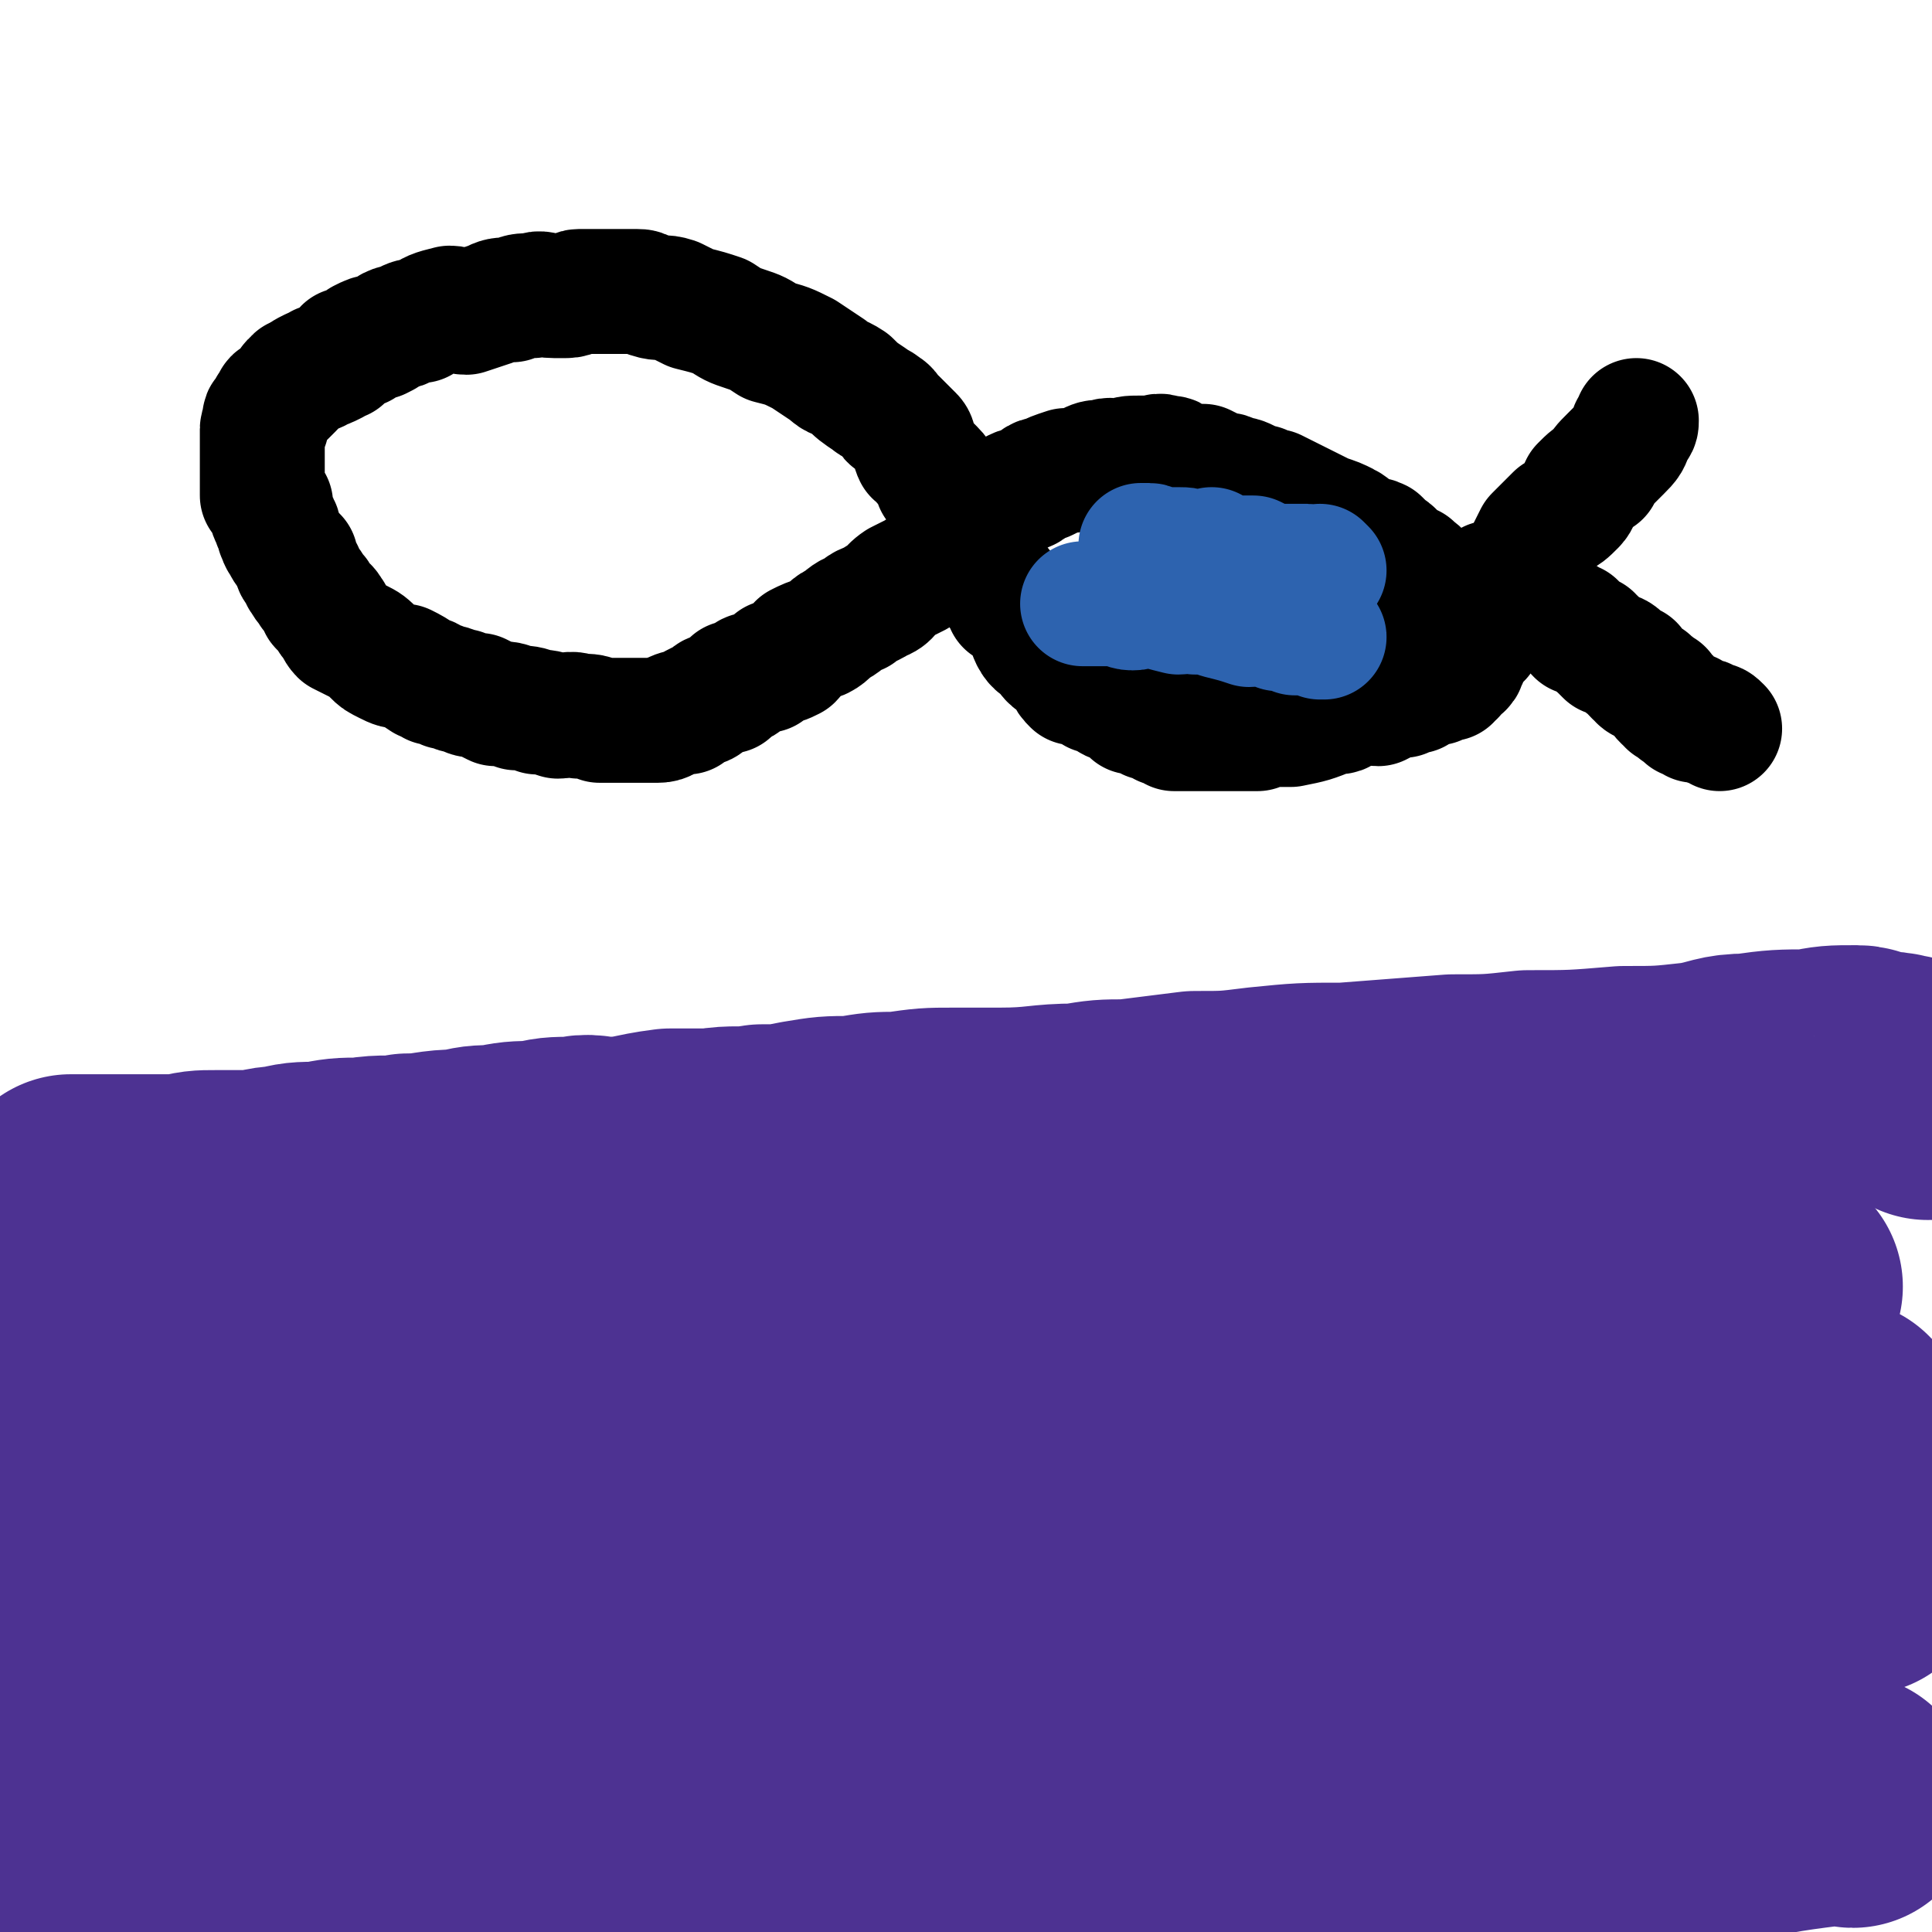
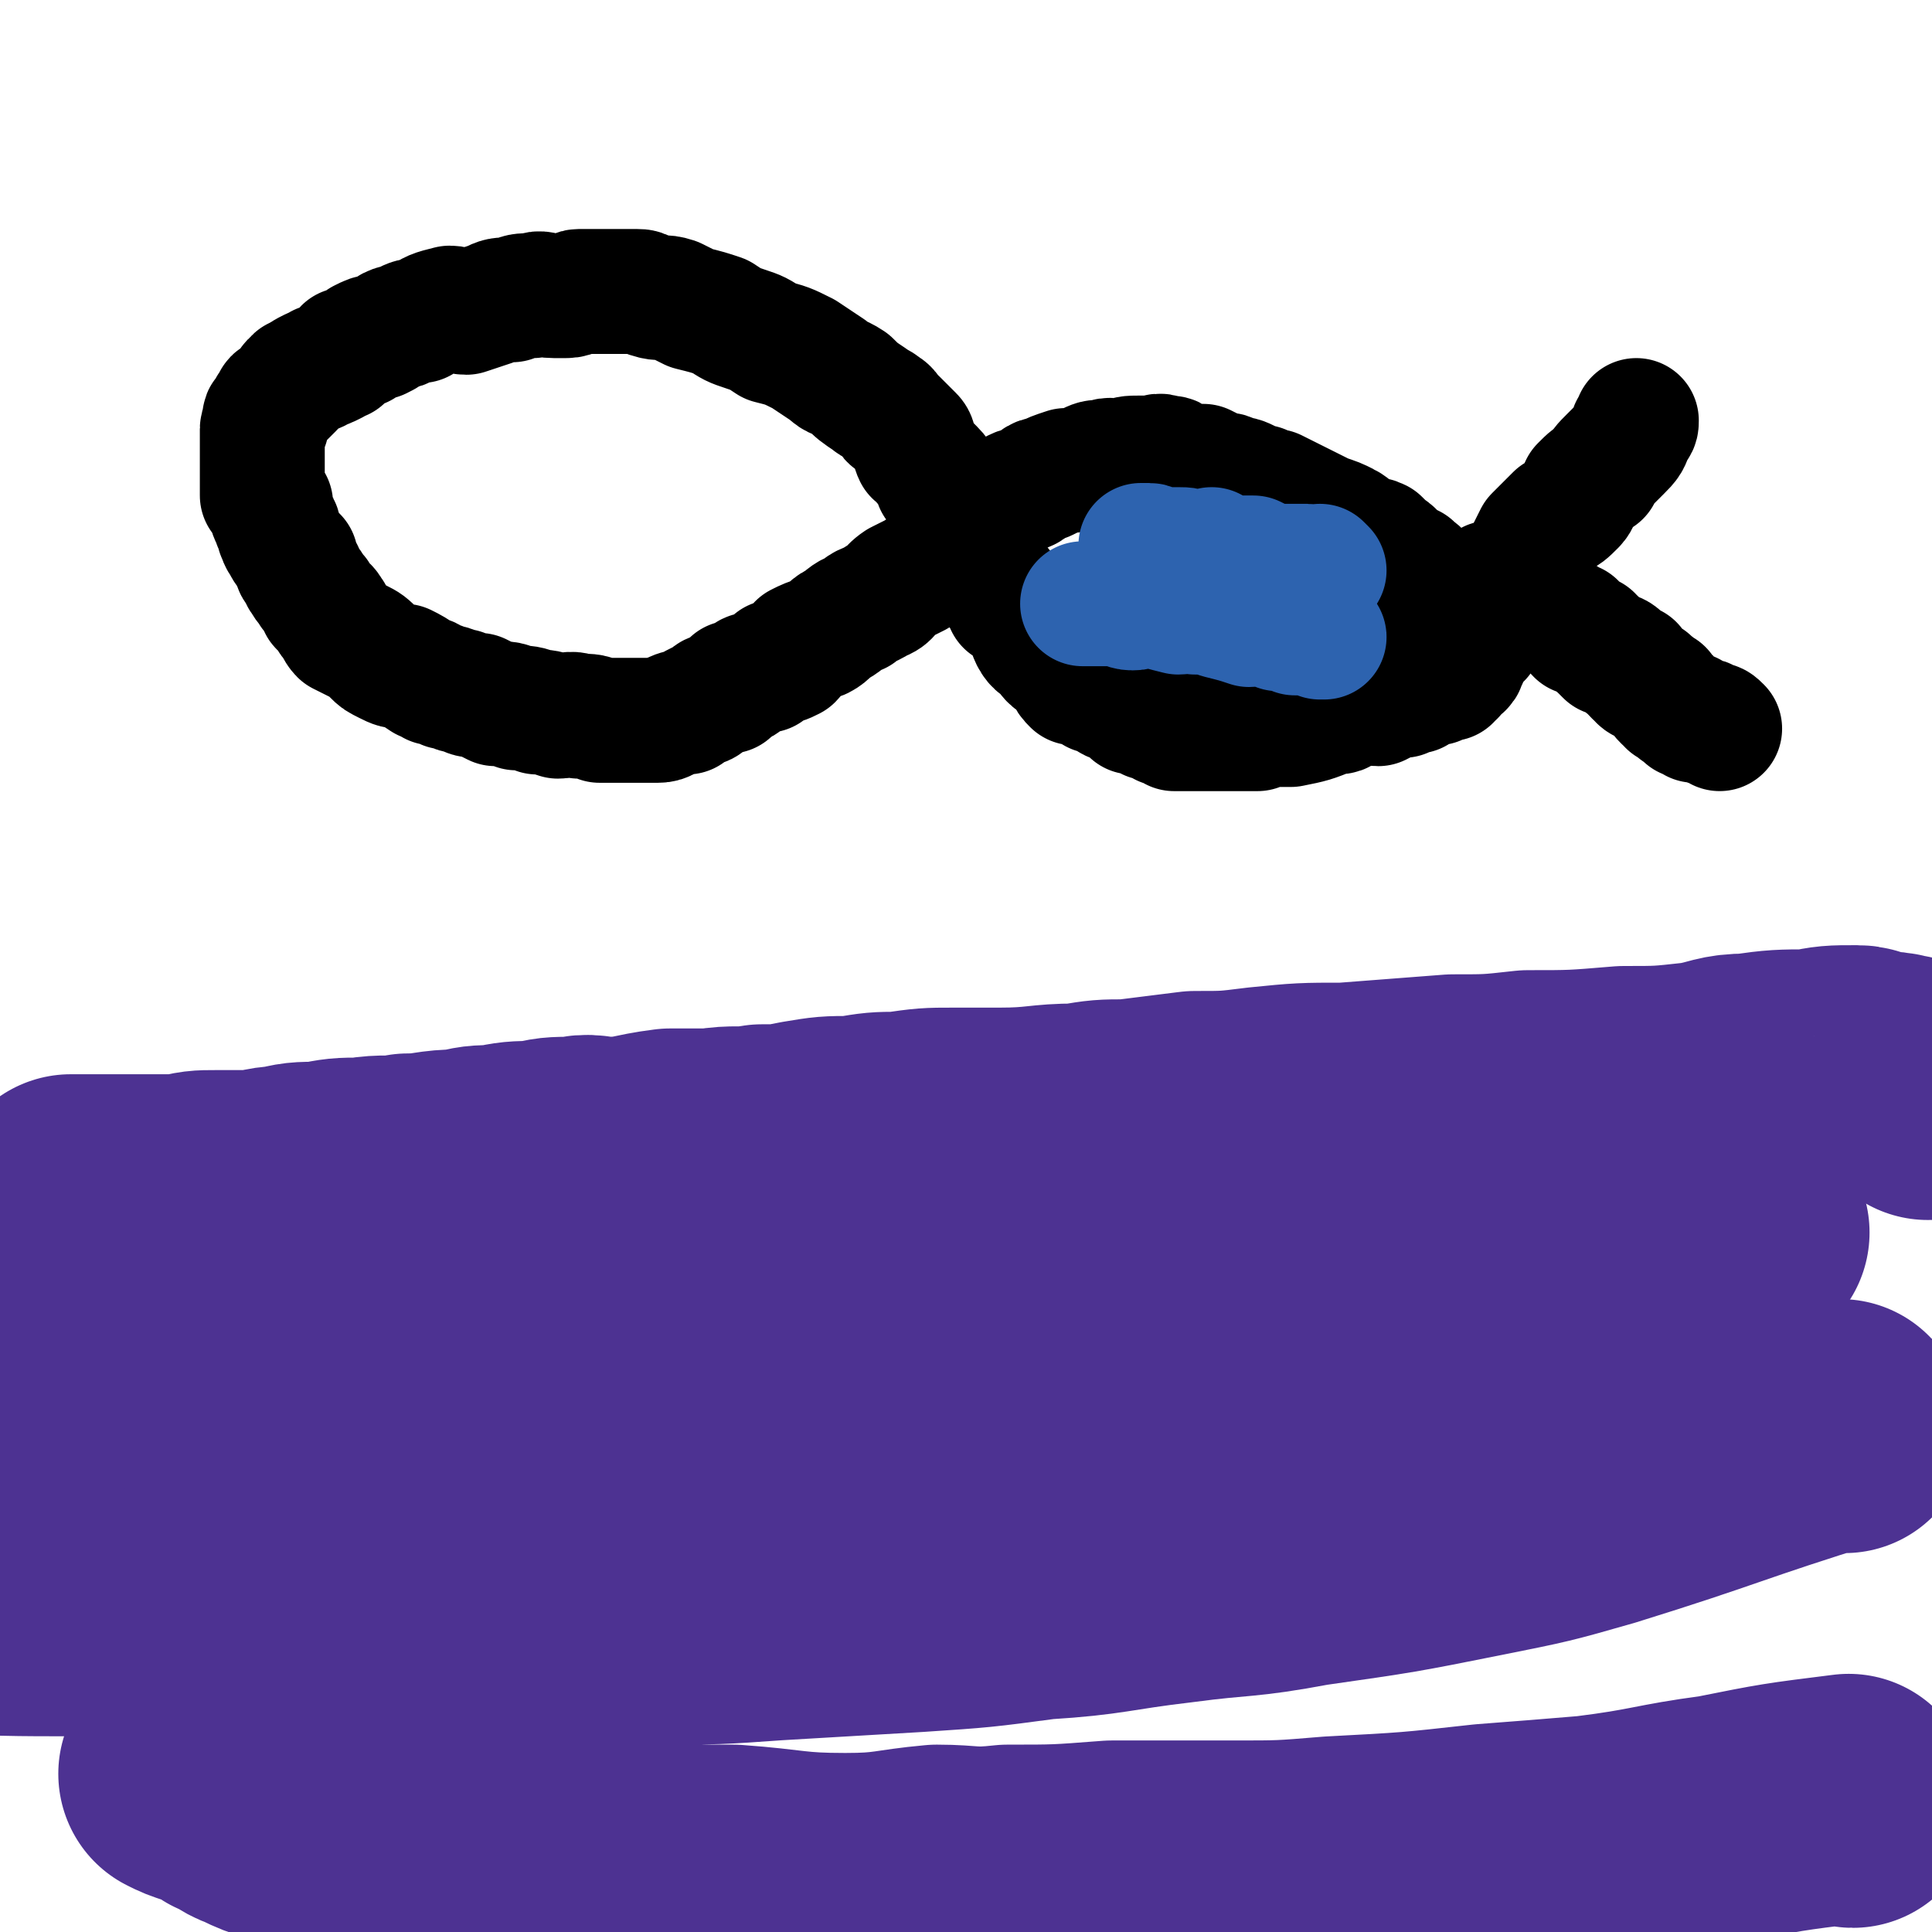
<svg xmlns="http://www.w3.org/2000/svg" viewBox="0 0 464 464" version="1.1">
  <g fill="none" stroke="#4D3292" stroke-width="60" stroke-linecap="round" stroke-linejoin="round">
    <path d="M464,263c-1,0 -1,-1 -1,-1 -1,0 0,1 0,1 0,0 -1,-1 -1,-1 -1,-1 -2,-1 -3,-1 -1,-1 -1,-2 -3,-2 -3,-1 -3,0 -6,0 -2,-1 -2,-2 -4,-2 -6,0 -6,0 -11,1 -7,0 -8,0 -15,1 -6,0 -6,1 -12,2 -9,1 -9,1 -18,1 -12,1 -12,1 -23,1 -9,1 -9,1 -18,1 -13,1 -13,1 -26,2 -10,0 -10,0 -20,1 -8,1 -8,1 -16,1 -8,1 -8,1 -16,2 -6,0 -6,0 -12,1 -9,0 -9,1 -19,1 -6,0 -6,0 -11,0 -6,0 -6,0 -13,1 -5,0 -5,0 -11,1 -6,0 -6,0 -12,1 -5,1 -5,1 -10,1 -6,1 -6,0 -12,1 -5,0 -5,0 -10,0 -8,1 -8,2 -15,2 -4,0 -4,-1 -8,0 -5,0 -5,0 -9,1 -5,0 -5,0 -10,1 -4,0 -4,0 -8,1 -7,0 -7,1 -13,1 -5,1 -5,0 -11,1 -5,0 -5,0 -10,1 -5,0 -5,0 -9,1 -4,0 -4,1 -9,1 -3,0 -3,0 -7,0 -4,0 -4,0 -8,1 -4,0 -4,0 -8,0 -4,0 -4,0 -8,0 -2,0 -2,0 -4,0 -2,0 -2,0 -4,0 -2,0 -2,0 -3,0 " />
    <path d="M419,296c-1,0 -1,-1 -1,-1 -12,4 -12,5 -24,10 -14,5 -14,4 -28,9 -12,4 -12,5 -24,8 -15,3 -15,1 -30,3 -18,3 -18,4 -36,6 -17,1 -17,1 -33,2 -19,1 -19,1 -38,2 -16,1 -16,1 -32,1 -16,1 -16,1 -32,1 -18,1 -18,0 -35,1 -18,0 -18,1 -36,1 -7,0 -7,-1 -15,0 -13,0 -13,0 -26,1 -23,0 -23,0 -46,1 " />
    <path d="M424,336c-1,0 -1,-1 -1,-1 -21,1 -22,2 -43,3 -16,0 -16,0 -32,1 -24,0 -24,0 -48,1 -19,0 -19,0 -37,0 -18,1 -18,1 -36,1 -19,0 -19,0 -38,0 -15,0 -15,0 -29,0 -16,0 -16,0 -31,0 -14,0 -14,0 -27,0 -16,0 -16,0 -31,0 -7,0 -7,0 -15,0 -6,0 -6,0 -12,0 -11,0 -11,0 -23,0 -21,0 -21,0 -42,0 " />
-     <path d="M427,309c-1,0 -1,-1 -1,-1 -25,1 -25,1 -49,3 -24,1 -24,2 -49,4 -16,1 -16,1 -32,2 -17,1 -17,1 -33,2 -16,2 -16,2 -32,3 -17,1 -17,1 -34,2 -13,1 -13,1 -26,2 -14,1 -14,1 -27,1 -14,1 -14,1 -27,2 -11,0 -11,0 -22,1 -13,1 -14,0 -27,1 -9,1 -9,1 -18,1 -12,1 -12,1 -23,2 -24,1 -24,1 -49,2 " />
    <path d="M359,282c0,0 -1,-1 -1,-1 -19,6 -20,7 -39,14 -15,5 -14,7 -29,11 -17,6 -17,5 -34,9 -19,5 -19,5 -39,9 -15,3 -15,3 -31,5 -20,2 -20,2 -40,3 -15,2 -15,2 -29,3 -12,0 -12,0 -23,0 -15,1 -15,1 -30,2 -7,0 -7,0 -15,0 -15,0 -15,-1 -31,0 -22,0 -22,1 -44,3 " />
-     <path d="M440,366c-1,0 -1,-1 -1,-1 -16,2 -16,3 -32,6 -16,2 -16,2 -31,3 -12,1 -12,0 -24,1 -19,1 -19,2 -39,2 -22,1 -22,0 -44,0 -16,1 -16,2 -31,2 -22,0 -22,0 -44,-1 -15,0 -15,1 -30,0 -17,0 -17,0 -34,-1 -17,0 -17,-1 -34,-2 -17,-1 -17,-1 -34,-3 -8,0 -8,-1 -16,-2 -7,-1 -7,-1 -14,-3 -5,0 -5,0 -10,-1 -11,-1 -11,0 -21,-1 -5,-1 -5,-1 -9,-3 " />
    <path d="M443,343c-1,0 -1,-1 -1,-1 -29,9 -29,10 -58,19 -14,4 -14,4 -29,7 -20,4 -20,4 -41,7 -16,3 -16,2 -31,4 -17,2 -17,3 -33,4 -15,2 -15,2 -30,3 -17,1 -17,1 -34,2 -14,1 -14,1 -28,1 -12,0 -12,0 -24,0 -16,1 -16,0 -32,0 -11,0 -11,1 -22,0 -12,0 -12,0 -23,-1 -8,0 -8,0 -15,-1 -11,0 -11,1 -21,0 -20,0 -20,0 -39,-1 " />
-     <path d="M447,377c-1,0 -1,-1 -1,-1 -10,4 -10,5 -19,10 -9,4 -9,4 -18,8 -12,5 -12,4 -25,8 -14,5 -14,5 -28,10 -14,4 -14,5 -27,9 -15,4 -15,4 -30,8 -17,4 -18,3 -35,6 -13,2 -13,2 -26,3 -15,1 -15,1 -30,2 -13,1 -13,1 -27,1 -14,1 -14,1 -27,2 -14,0 -14,1 -27,1 -11,0 -11,0 -22,-1 -9,0 -9,1 -19,0 -10,0 -10,0 -20,-1 -10,0 -10,-1 -20,-1 -11,-1 -11,0 -22,-1 -16,0 -16,0 -32,-1 0,0 0,0 0,0 " />
    <path d="M445,433c-1,0 -1,-1 -1,-1 -16,2 -16,2 -31,5 -15,2 -15,3 -31,5 -12,1 -12,1 -25,2 -18,2 -18,2 -37,3 -12,1 -12,1 -24,1 -15,0 -15,0 -29,0 -13,1 -13,1 -25,1 -9,1 -9,0 -17,0 -11,1 -11,2 -22,2 -13,0 -13,-1 -27,-2 -9,0 -9,0 -17,-1 -9,0 -9,0 -17,-1 -13,0 -13,0 -26,-1 -8,-1 -8,0 -17,-1 -7,-1 -6,-2 -13,-4 -7,-1 -7,-1 -14,-3 -5,-2 -5,-1 -11,-4 -3,-1 -3,-2 -6,-3 -3,-2 -3,-2 -6,-3 -3,-1 -3,-1 -5,-2 " />
  </g>
  <g fill="none" stroke="#000000" stroke-width="30" stroke-linecap="round" stroke-linejoin="round">
    <path d="M343,140c0,0 -1,-1 -1,-1 0,0 0,0 0,1 0,0 0,0 0,0 1,0 0,0 0,-1 -1,0 -1,0 -1,-1 -1,-1 -1,-1 -2,-1 0,-1 0,-1 -1,-1 -1,-1 -1,-1 -3,-2 -1,-1 0,-1 -2,-2 -1,-1 -1,-1 -2,-2 -2,-1 -2,0 -4,-1 -2,-1 -2,-2 -4,-3 -2,-1 -2,-1 -5,-2 -2,-1 -2,-1 -4,-2 -2,-1 -2,-1 -4,-2 -2,-1 -2,-1 -4,-2 -1,0 -1,0 -3,-1 -2,0 -2,0 -3,-1 -2,-1 -2,-1 -4,-1 -1,-1 -1,-1 -3,-1 -2,-1 -2,-1 -4,-2 -1,0 -2,0 -3,0 -2,0 -2,0 -3,-1 -2,-1 -1,-1 -3,-1 -2,-1 -2,0 -4,0 -1,0 -1,0 -2,0 -3,0 -3,0 -5,1 -2,0 -2,-1 -4,0 -2,0 -2,0 -4,1 -3,1 -3,1 -5,1 -3,1 -3,1 -5,2 -2,0 -2,1 -4,2 -1,1 -1,0 -3,1 -2,1 -2,1 -4,3 -2,1 -2,2 -4,3 -2,2 -2,2 -4,4 -1,1 -2,1 -3,2 -2,2 -2,2 -4,4 -2,2 -2,2 -5,4 -2,1 -2,1 -4,2 -3,2 -2,3 -5,4 -3,2 -3,1 -5,3 -3,1 -3,2 -5,3 -2,1 -2,2 -4,3 -3,1 -3,1 -5,2 -1,1 -1,2 -2,3 -2,1 -2,1 -4,1 -1,1 -1,1 -2,2 -1,0 -1,0 -3,1 -1,0 -1,0 -2,1 -1,1 -1,1 -3,1 -1,1 0,1 -1,2 -1,0 -1,0 -3,1 -1,0 -1,0 -2,1 -1,1 -1,1 -2,1 -2,1 -2,1 -3,2 -2,0 -2,0 -4,1 -1,0 -1,1 -3,1 -3,0 -3,0 -5,0 -2,0 -2,0 -4,0 -3,0 -3,0 -5,0 -2,-1 -2,-1 -5,-1 -2,-1 -3,0 -5,0 -3,-1 -3,-1 -5,-1 -2,-1 -3,-1 -5,-1 -2,-1 -2,-1 -5,-1 -2,-1 -2,-1 -4,-2 -2,0 -2,0 -4,-1 -2,0 -2,-1 -4,-1 -2,-1 -2,-1 -3,-1 -1,-1 -1,-1 -2,-1 -3,-2 -3,-2 -5,-3 -2,0 -2,0 -4,-1 -2,-1 -2,-1 -3,-2 -2,-2 -2,-2 -4,-3 -2,-1 -2,-1 -4,-2 -1,-1 -1,-2 -2,-3 -1,-1 0,-1 -1,-2 -1,-2 -2,-1 -2,-2 -1,-2 -1,-2 -2,-3 -1,-2 -1,-1 -2,-3 -1,-1 0,-1 -1,-2 -1,-1 -1,-1 -1,-3 -2,-2 -2,-2 -3,-4 -1,-1 0,-1 -1,-2 0,-2 -1,-2 -1,-3 -1,-2 -1,-2 -1,-4 -1,-1 -1,-1 -2,-2 0,-1 0,-1 0,-3 0,-1 0,-1 0,-2 0,-1 0,-1 0,-1 0,-2 0,-2 0,-3 0,0 0,0 0,-1 0,0 0,0 0,-1 0,-1 0,-1 0,-1 0,-1 0,-1 0,-2 0,0 0,0 0,-1 0,0 0,0 0,-1 0,-1 1,-1 1,-1 0,-1 -1,-2 0,-2 0,-1 1,-1 1,-2 1,0 0,0 1,-1 0,-1 0,-1 1,-1 0,-1 1,-1 1,-1 0,0 0,0 0,0 1,-1 1,-1 2,-2 0,-1 0,-1 1,-1 0,-1 0,-1 1,-1 1,-1 1,-1 3,-2 1,0 1,0 2,-1 1,0 1,0 3,-1 1,-1 1,-1 2,-1 1,-1 0,-1 1,-2 1,0 2,0 3,-1 1,0 1,0 1,-1 2,-1 2,-1 3,-1 1,0 1,0 1,0 2,-1 2,-1 3,-2 2,-1 2,0 3,-1 2,-1 2,-1 4,-1 3,-2 3,-2 7,-3 2,0 2,1 4,1 3,-1 3,-1 6,-2 2,-1 2,-1 5,-1 2,-1 2,-1 5,-1 2,-1 2,0 5,0 1,0 1,0 3,0 2,0 2,-1 3,-1 2,0 2,0 5,0 1,0 1,0 2,0 1,0 1,0 3,0 2,0 2,0 4,0 1,0 1,0 3,1 3,1 3,0 6,1 2,1 2,1 4,2 4,1 4,1 7,2 3,2 3,2 6,3 3,1 3,1 6,3 4,1 4,1 8,3 3,2 3,2 6,4 2,2 2,1 5,3 2,2 2,2 5,4 1,1 2,1 3,2 2,1 1,2 3,3 2,2 2,2 4,4 1,1 0,2 1,4 1,1 1,0 2,2 1,1 1,1 2,2 1,1 1,1 1,3 1,1 1,1 2,2 0,1 0,1 1,3 1,1 1,1 2,3 1,1 1,1 1,3 1,1 1,1 2,3 0,1 0,1 1,2 1,2 1,1 2,3 1,1 1,1 1,2 1,2 1,2 2,3 0,1 0,0 1,1 1,1 0,1 1,2 1,1 1,1 1,2 2,1 2,1 3,2 1,1 1,1 2,2 1,2 0,2 1,4 1,2 2,2 3,3 1,1 1,2 3,3 1,1 1,1 2,2 1,2 1,2 2,3 2,0 2,0 3,0 1,1 1,1 2,2 1,0 1,0 3,1 1,1 1,1 2,1 2,1 2,1 3,1 1,1 1,1 1,2 1,0 2,-1 3,0 1,0 0,1 1,1 0,1 0,0 1,0 1,1 1,0 1,1 1,0 1,1 2,1 0,0 0,-1 1,0 1,0 0,0 1,1 1,0 1,0 2,0 1,0 1,0 1,0 1,0 1,0 1,0 2,0 2,0 3,0 2,0 2,0 3,0 1,0 1,0 2,0 2,0 2,0 4,0 2,0 2,0 4,0 2,-1 2,-1 4,-1 2,0 2,0 4,0 5,-1 5,-1 10,-3 2,0 2,0 3,-1 2,-1 2,-1 4,-1 2,-1 2,0 4,0 2,-1 2,-1 3,-2 2,0 2,0 3,0 1,-1 1,-1 2,-1 1,0 1,0 1,0 1,-1 1,-1 1,-1 1,-1 1,-1 2,-1 1,0 1,0 1,0 1,0 1,0 1,0 1,-1 1,-1 2,-2 0,0 0,1 1,1 0,0 0,-1 0,-1 0,0 0,0 0,0 1,0 1,0 1,0 1,-1 0,-1 0,-2 0,0 1,0 1,0 1,0 1,0 1,0 1,-1 0,-1 0,-2 0,0 0,1 0,1 1,-1 1,-1 1,-1 0,-1 0,-1 0,-1 0,0 0,0 0,0 0,-1 0,-1 0,-2 0,0 0,1 0,1 1,0 1,0 1,0 0,0 0,0 0,0 0,-1 0,-1 0,-2 0,0 0,0 0,1 0,0 0,0 0,0 1,0 0,0 0,-1 0,0 0,-1 0,-1 0,0 0,0 0,1 0,0 0,0 0,0 1,0 0,-1 0,-1 0,0 0,0 0,1 0,0 0,0 0,0 1,0 1,0 1,0 0,0 0,0 0,0 1,0 0,-1 0,-1 0,0 0,0 0,1 0,0 0,0 0,0 0,-1 0,-1 0,-1 0,0 0,0 0,0 0,0 0,0 0,0 1,0 0,-1 0,-1 0,0 0,0 0,1 0,0 0,0 0,0 1,0 0,-1 0,-1 0,0 0,0 1,1 0,0 0,0 0,0 1,0 0,0 0,-1 0,0 0,0 0,-1 1,0 1,0 1,-1 1,0 1,0 1,-1 0,-1 0,-1 0,-1 1,-2 1,-2 2,-3 0,0 -1,1 -1,1 2,-2 2,-3 4,-6 1,-2 1,-2 2,-3 2,-2 2,-2 3,-4 1,-2 1,-2 2,-4 1,-1 1,-1 3,-3 1,-1 1,-1 2,-2 2,-1 2,-1 4,-3 1,-1 1,-2 2,-4 2,-2 2,-2 4,-3 1,-2 1,-2 3,-4 1,-1 1,-1 2,-2 2,-2 2,-2 3,-5 1,-1 1,-1 1,-2 " />
    <path d="M359,141c0,0 -1,-1 -1,-1 0,0 0,0 0,1 0,0 0,0 0,0 1,0 0,-1 0,-1 0,0 0,1 0,1 1,0 1,0 2,1 1,0 1,1 2,1 2,0 2,-1 3,0 1,0 1,1 2,1 1,1 2,1 3,2 1,0 0,0 1,1 1,0 1,0 3,1 1,1 1,0 2,1 1,1 1,1 2,1 0,1 0,1 1,2 1,0 1,0 3,1 0,0 0,1 1,1 1,1 1,1 2,2 0,0 0,0 1,1 1,0 2,0 3,1 0,0 0,1 1,1 1,1 1,1 2,1 0,1 0,1 1,2 1,0 1,0 1,1 1,1 2,0 2,1 2,1 1,1 3,2 0,1 0,1 1,2 1,0 1,0 1,1 1,0 1,1 2,1 0,1 0,0 1,1 0,0 0,0 1,1 1,0 1,-1 1,0 1,0 1,1 1,1 1,0 0,0 0,0 0,0 1,0 1,0 1,0 1,0 1,0 0,0 0,0 0,0 1,0 1,1 2,1 0,0 0,0 0,0 0,0 0,0 0,0 0,0 0,0 0,0 1,0 1,0 2,1 " />
  </g>
  <g fill="none" stroke="#2D63AF" stroke-width="30" stroke-linecap="round" stroke-linejoin="round">
    <path d="M318,137c0,0 -1,-1 -1,-1 0,0 0,0 0,1 0,0 0,0 0,0 1,0 0,-1 0,-1 -1,0 -1,1 -1,1 -1,0 -1,-1 -2,-1 -1,0 -1,0 -2,0 0,0 0,0 0,0 -1,0 -1,0 -2,0 -1,0 -1,0 -2,0 -1,0 -1,0 -2,0 0,0 0,0 -1,0 -2,-1 -2,-1 -4,-2 -2,0 -2,0 -3,0 -2,0 -2,0 -4,0 -2,-1 -2,-1 -3,-2 -1,0 -1,1 -3,1 -1,0 -1,0 -2,0 -1,-1 -1,-1 -3,-1 -1,0 -1,0 -2,0 0,0 0,0 -1,0 -1,0 -1,0 -2,0 -1,0 -1,-1 -2,-1 0,0 0,0 -1,0 0,0 0,0 -1,0 " />
    <path d="M318,153c0,0 -1,-1 -1,-1 0,0 0,1 0,1 0,0 0,-1 -1,-1 0,-1 0,0 -1,0 -1,0 -1,0 -2,0 -1,0 -1,0 -2,0 -2,-1 -2,-1 -4,-1 -2,-1 -2,-1 -4,-2 -1,0 -1,1 -3,1 -3,-1 -3,-1 -7,-2 -3,-1 -3,-1 -6,-1 -2,-1 -2,0 -4,0 -4,-1 -4,-1 -7,-2 -2,0 -2,1 -4,1 -2,0 -2,-1 -5,-1 -1,0 -1,0 -2,0 -3,0 -3,0 -5,0 " />
  </g>
</svg>